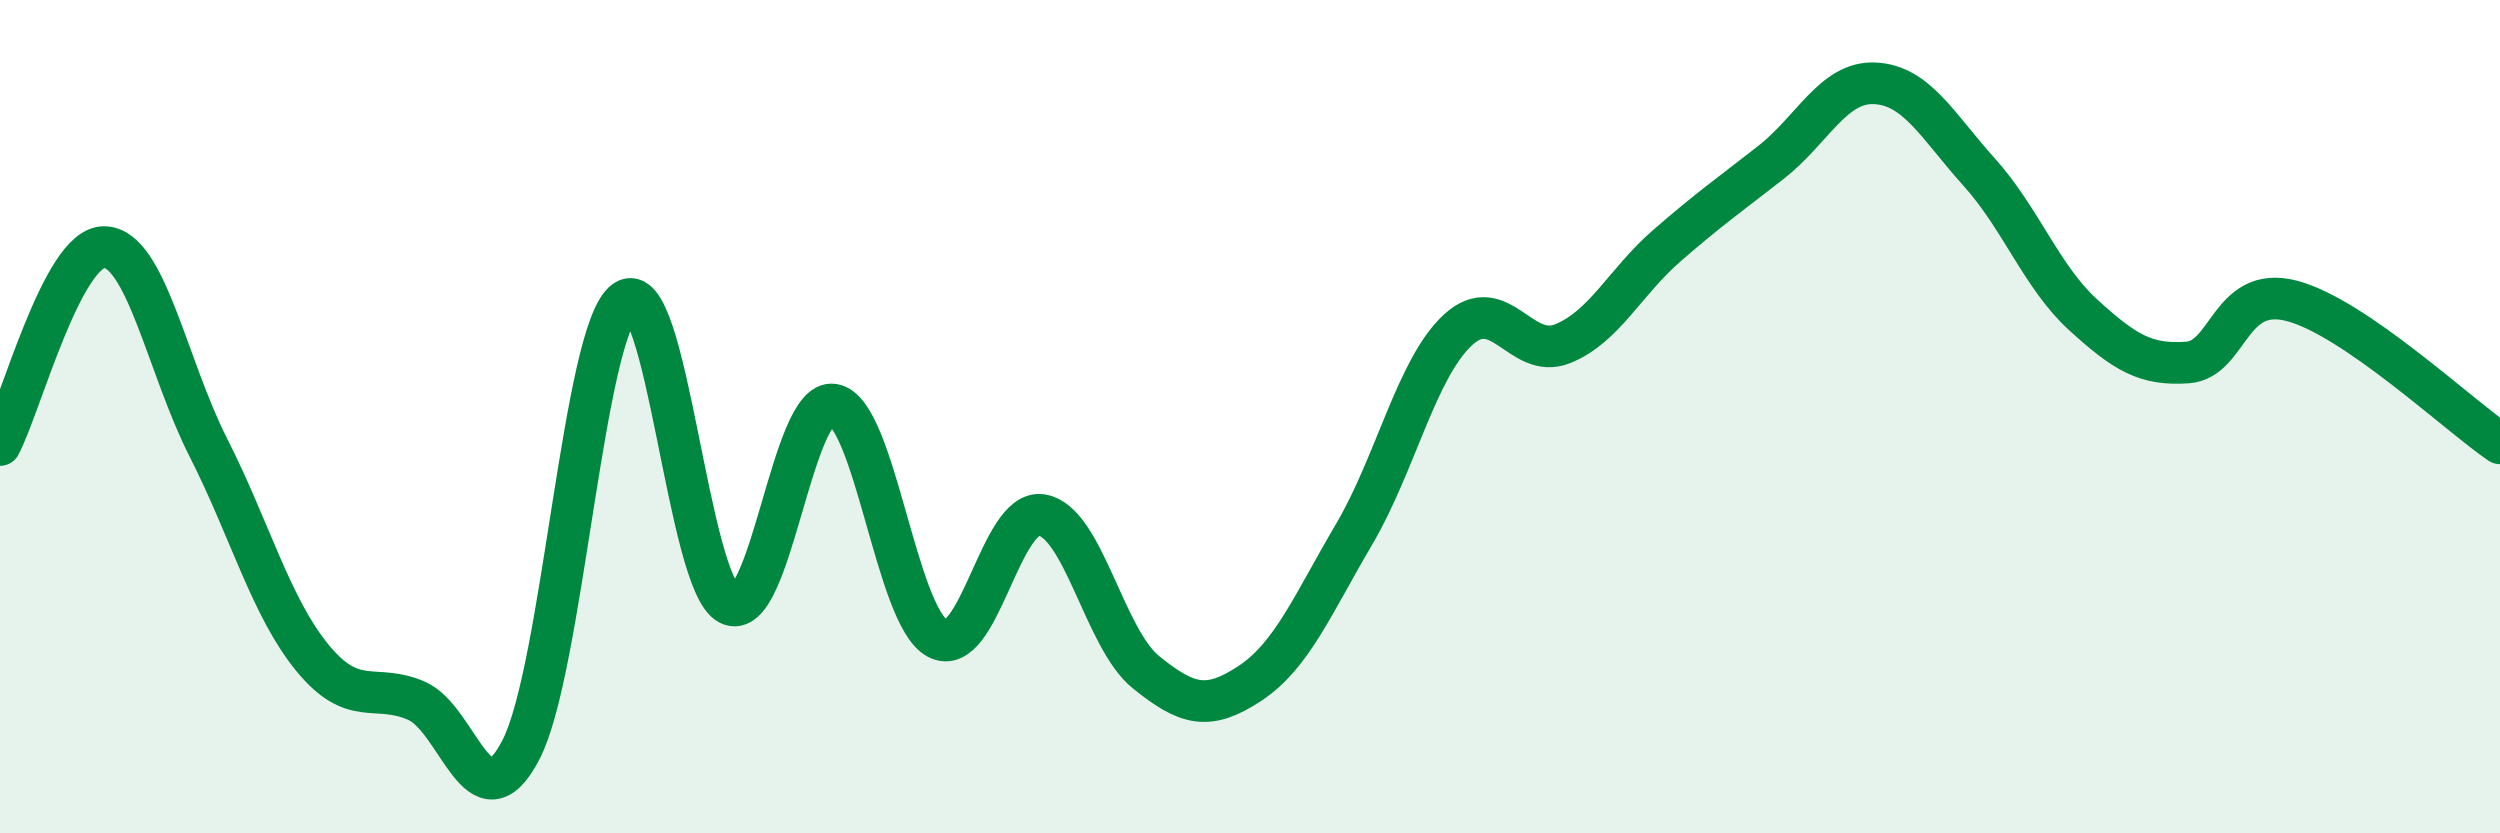
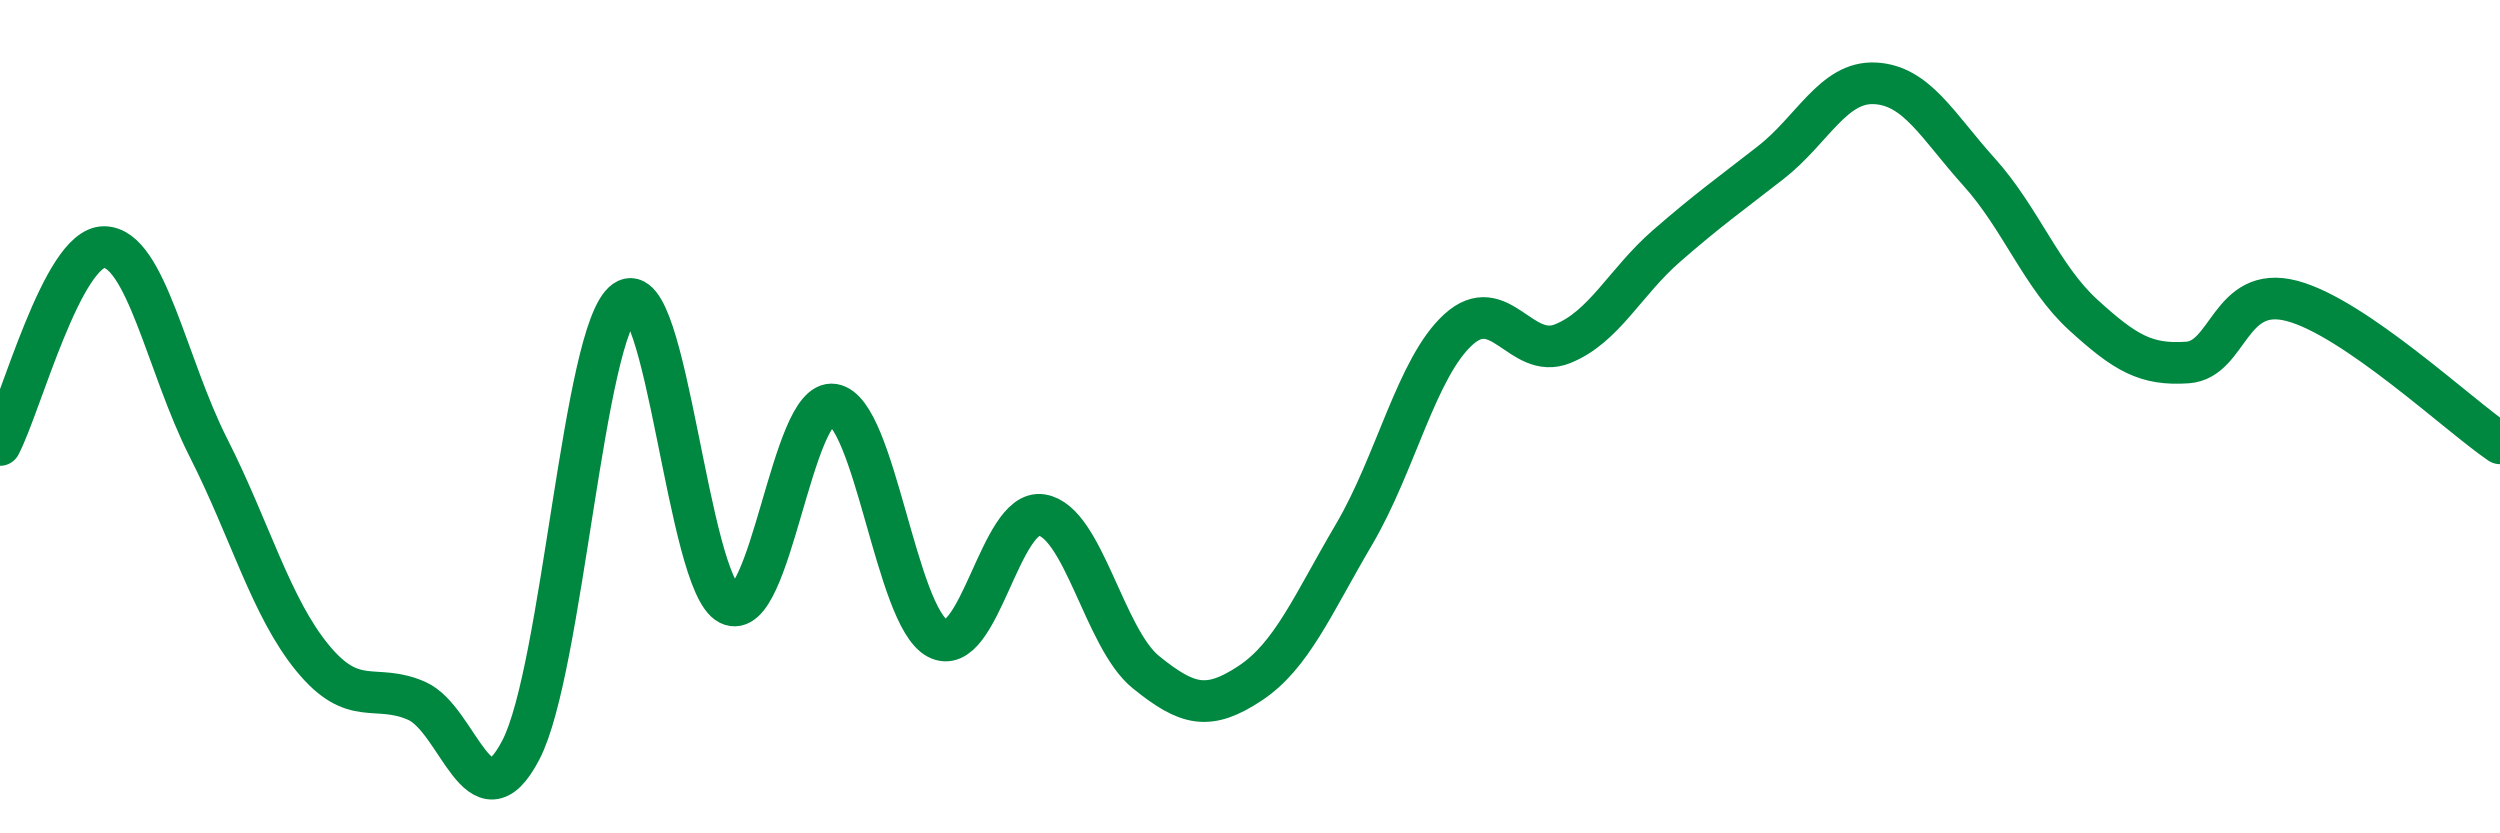
<svg xmlns="http://www.w3.org/2000/svg" width="60" height="20" viewBox="0 0 60 20">
-   <path d="M 0,10.68 C 0.5,9.73 1.5,5.92 2.5,5.93 C 3.5,5.94 4,8.77 5,10.74 C 6,12.71 6.5,14.57 7.5,15.79 C 8.5,17.01 9,16.38 10,16.82 C 11,17.26 11.5,19.92 12.5,18 C 13.5,16.08 14,7.92 15,7.22 C 16,6.52 16.5,14 17.5,14.5 C 18.5,15 19,9.55 20,9.71 C 21,9.87 21.5,14.79 22.5,15.32 C 23.5,15.85 24,12.2 25,12.36 C 26,12.52 26.5,15.32 27.5,16.13 C 28.5,16.94 29,17.06 30,16.4 C 31,15.74 31.5,14.52 32.5,12.82 C 33.5,11.12 34,8.82 35,7.91 C 36,7 36.5,8.65 37.5,8.25 C 38.5,7.85 39,6.77 40,5.9 C 41,5.03 41.5,4.68 42.5,3.9 C 43.5,3.12 44,1.95 45,2 C 46,2.05 46.5,3.02 47.5,4.13 C 48.5,5.24 49,6.65 50,7.56 C 51,8.47 51.5,8.77 52.5,8.7 C 53.5,8.63 53.5,6.83 55,7.22 C 56.5,7.61 59,9.96 60,10.64L60 20L0 20Z" fill="#008740" opacity="0.1" stroke-linecap="round" stroke-linejoin="round" />
  <path d="M 0,10.68 C 0.5,9.73 1.5,5.92 2.5,5.93 C 3.5,5.94 4,8.77 5,10.74 C 6,12.71 6.5,14.57 7.5,15.79 C 8.5,17.01 9,16.38 10,16.82 C 11,17.26 11.5,19.92 12.5,18 C 13.5,16.08 14,7.92 15,7.22 C 16,6.52 16.5,14 17.5,14.5 C 18.5,15 19,9.55 20,9.71 C 21,9.87 21.5,14.79 22.5,15.32 C 23.5,15.85 24,12.2 25,12.36 C 26,12.52 26.5,15.32 27.5,16.13 C 28.5,16.94 29,17.06 30,16.4 C 31,15.74 31.5,14.52 32.5,12.82 C 33.5,11.12 34,8.82 35,7.91 C 36,7 36.5,8.65 37.5,8.25 C 38.5,7.85 39,6.77 40,5.9 C 41,5.03 41.5,4.68 42.5,3.9 C 43.5,3.12 44,1.95 45,2 C 46,2.05 46.5,3.02 47.5,4.13 C 48.5,5.24 49,6.65 50,7.56 C 51,8.47 51.5,8.77 52.5,8.7 C 53.5,8.63 53.5,6.83 55,7.22 C 56.5,7.61 59,9.96 60,10.64" stroke="#008740" stroke-width="1" fill="none" stroke-linecap="round" stroke-linejoin="round" />
</svg>